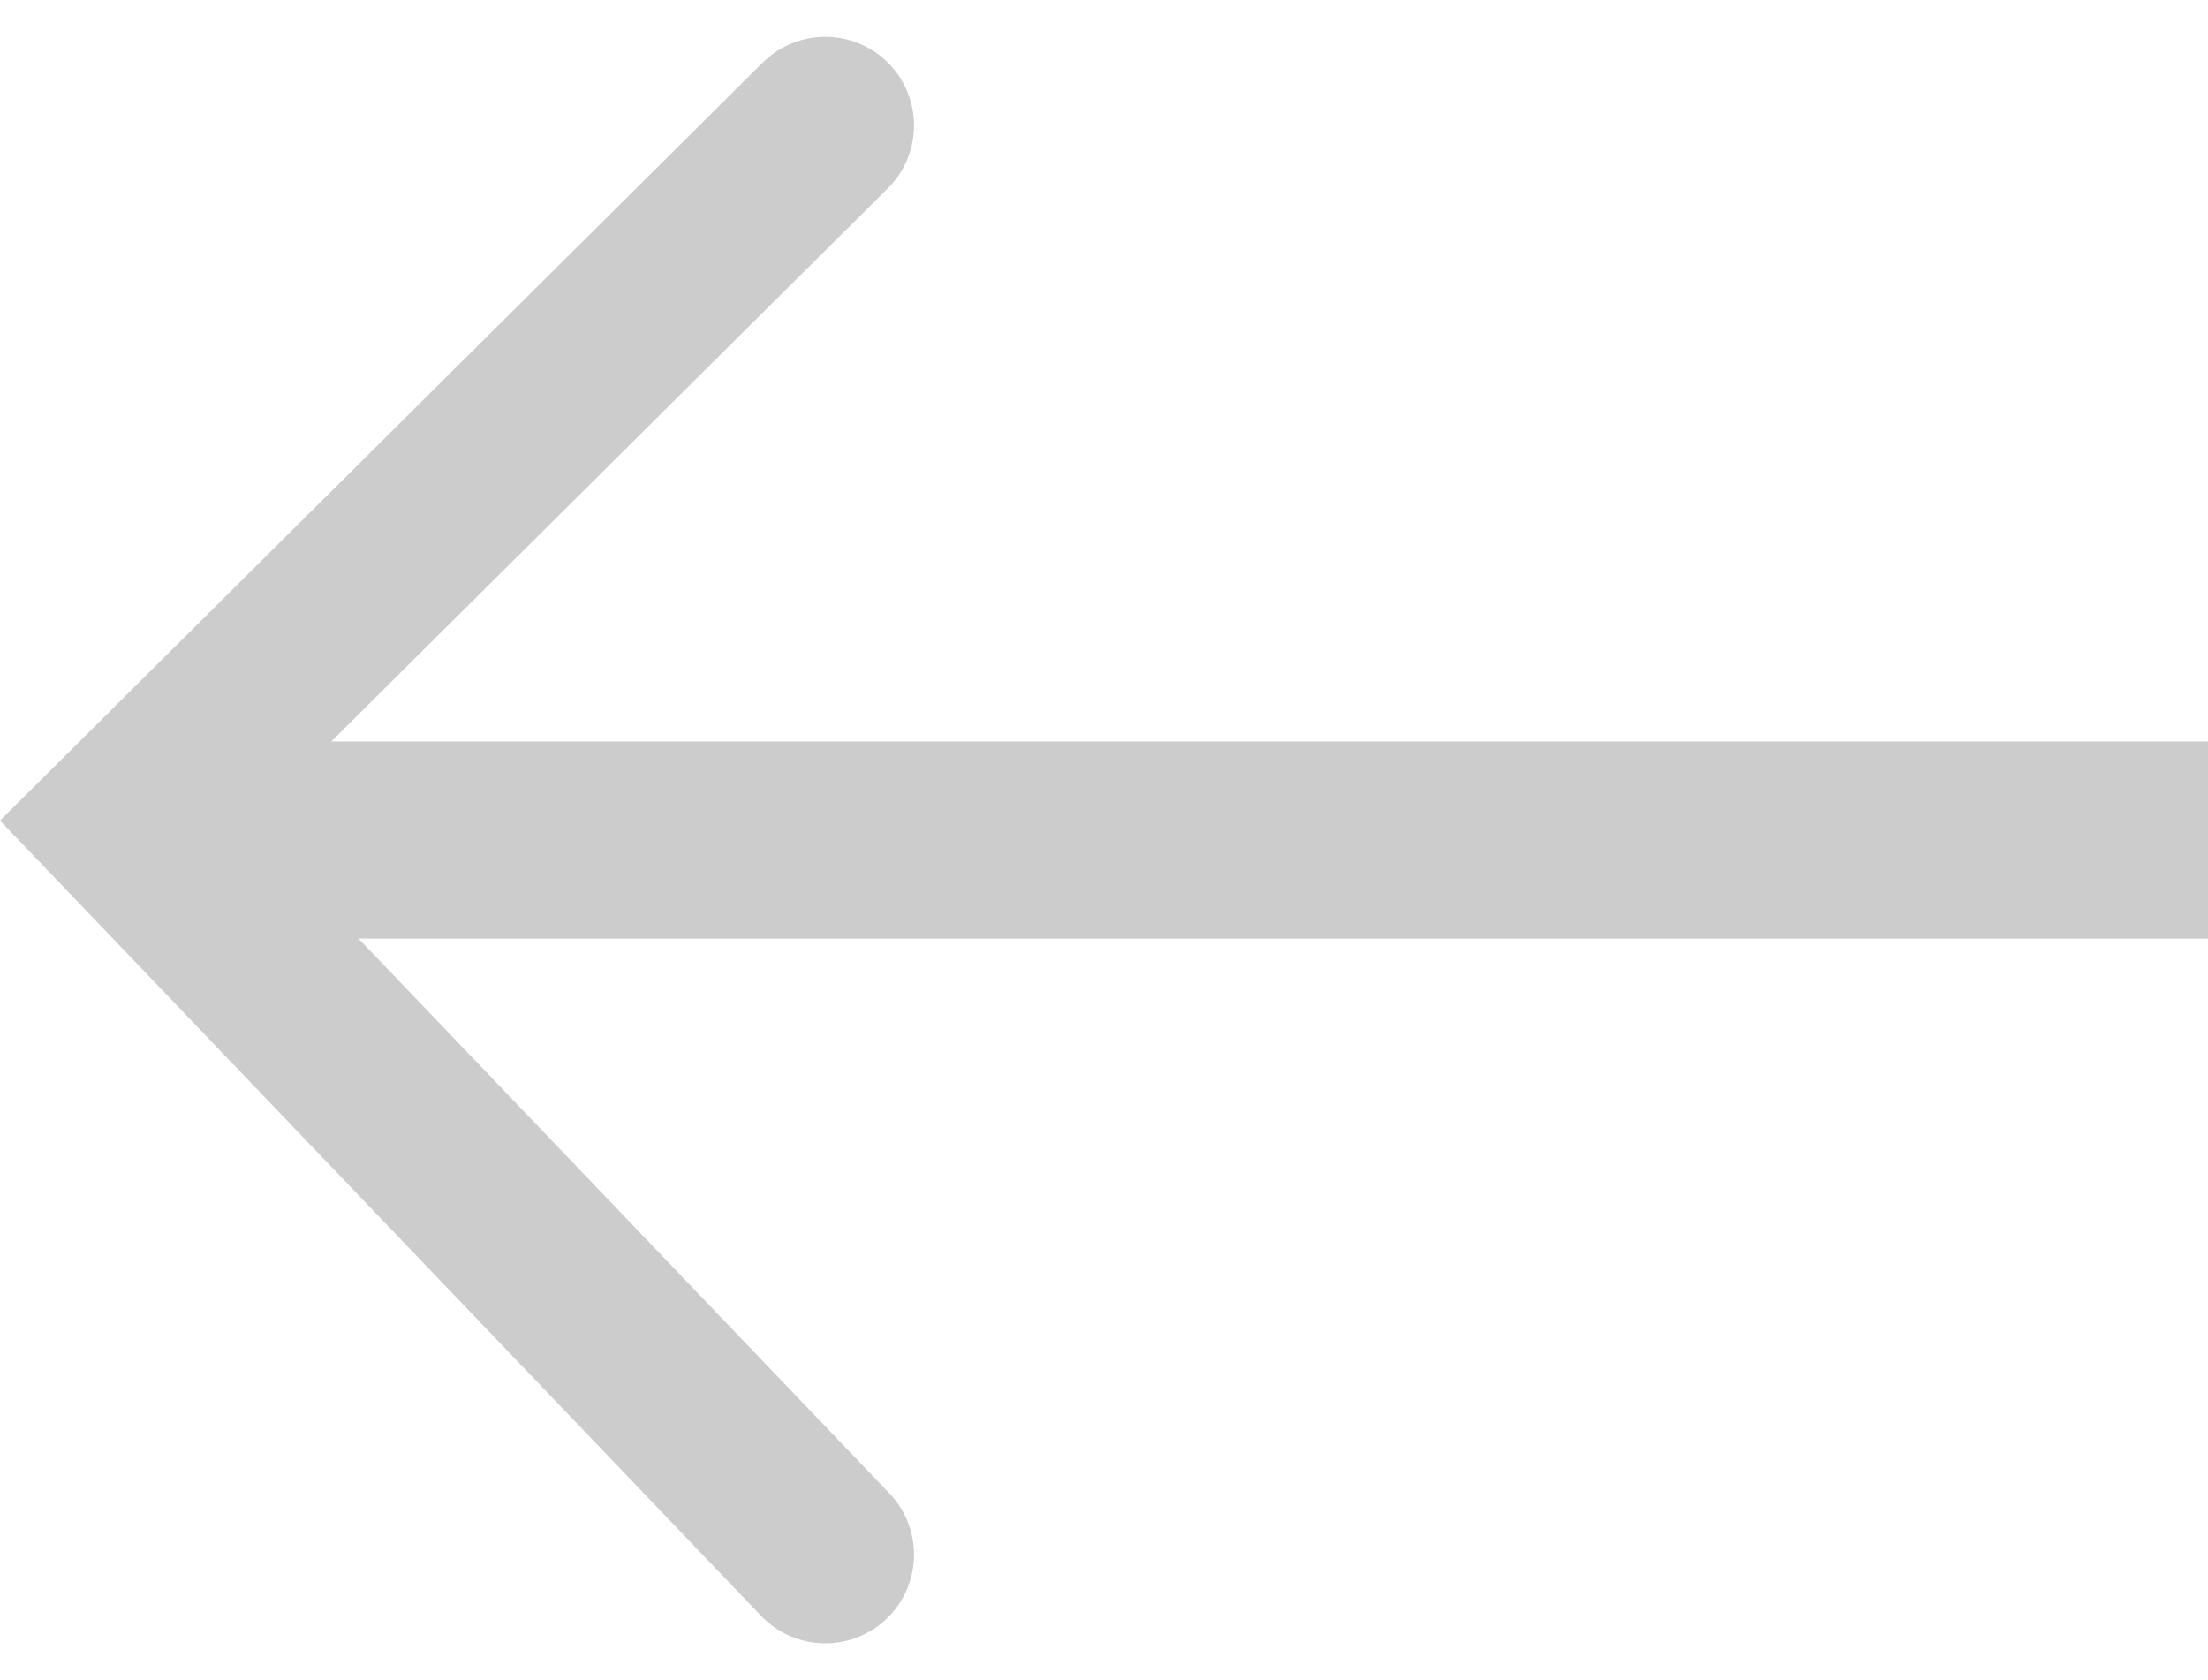
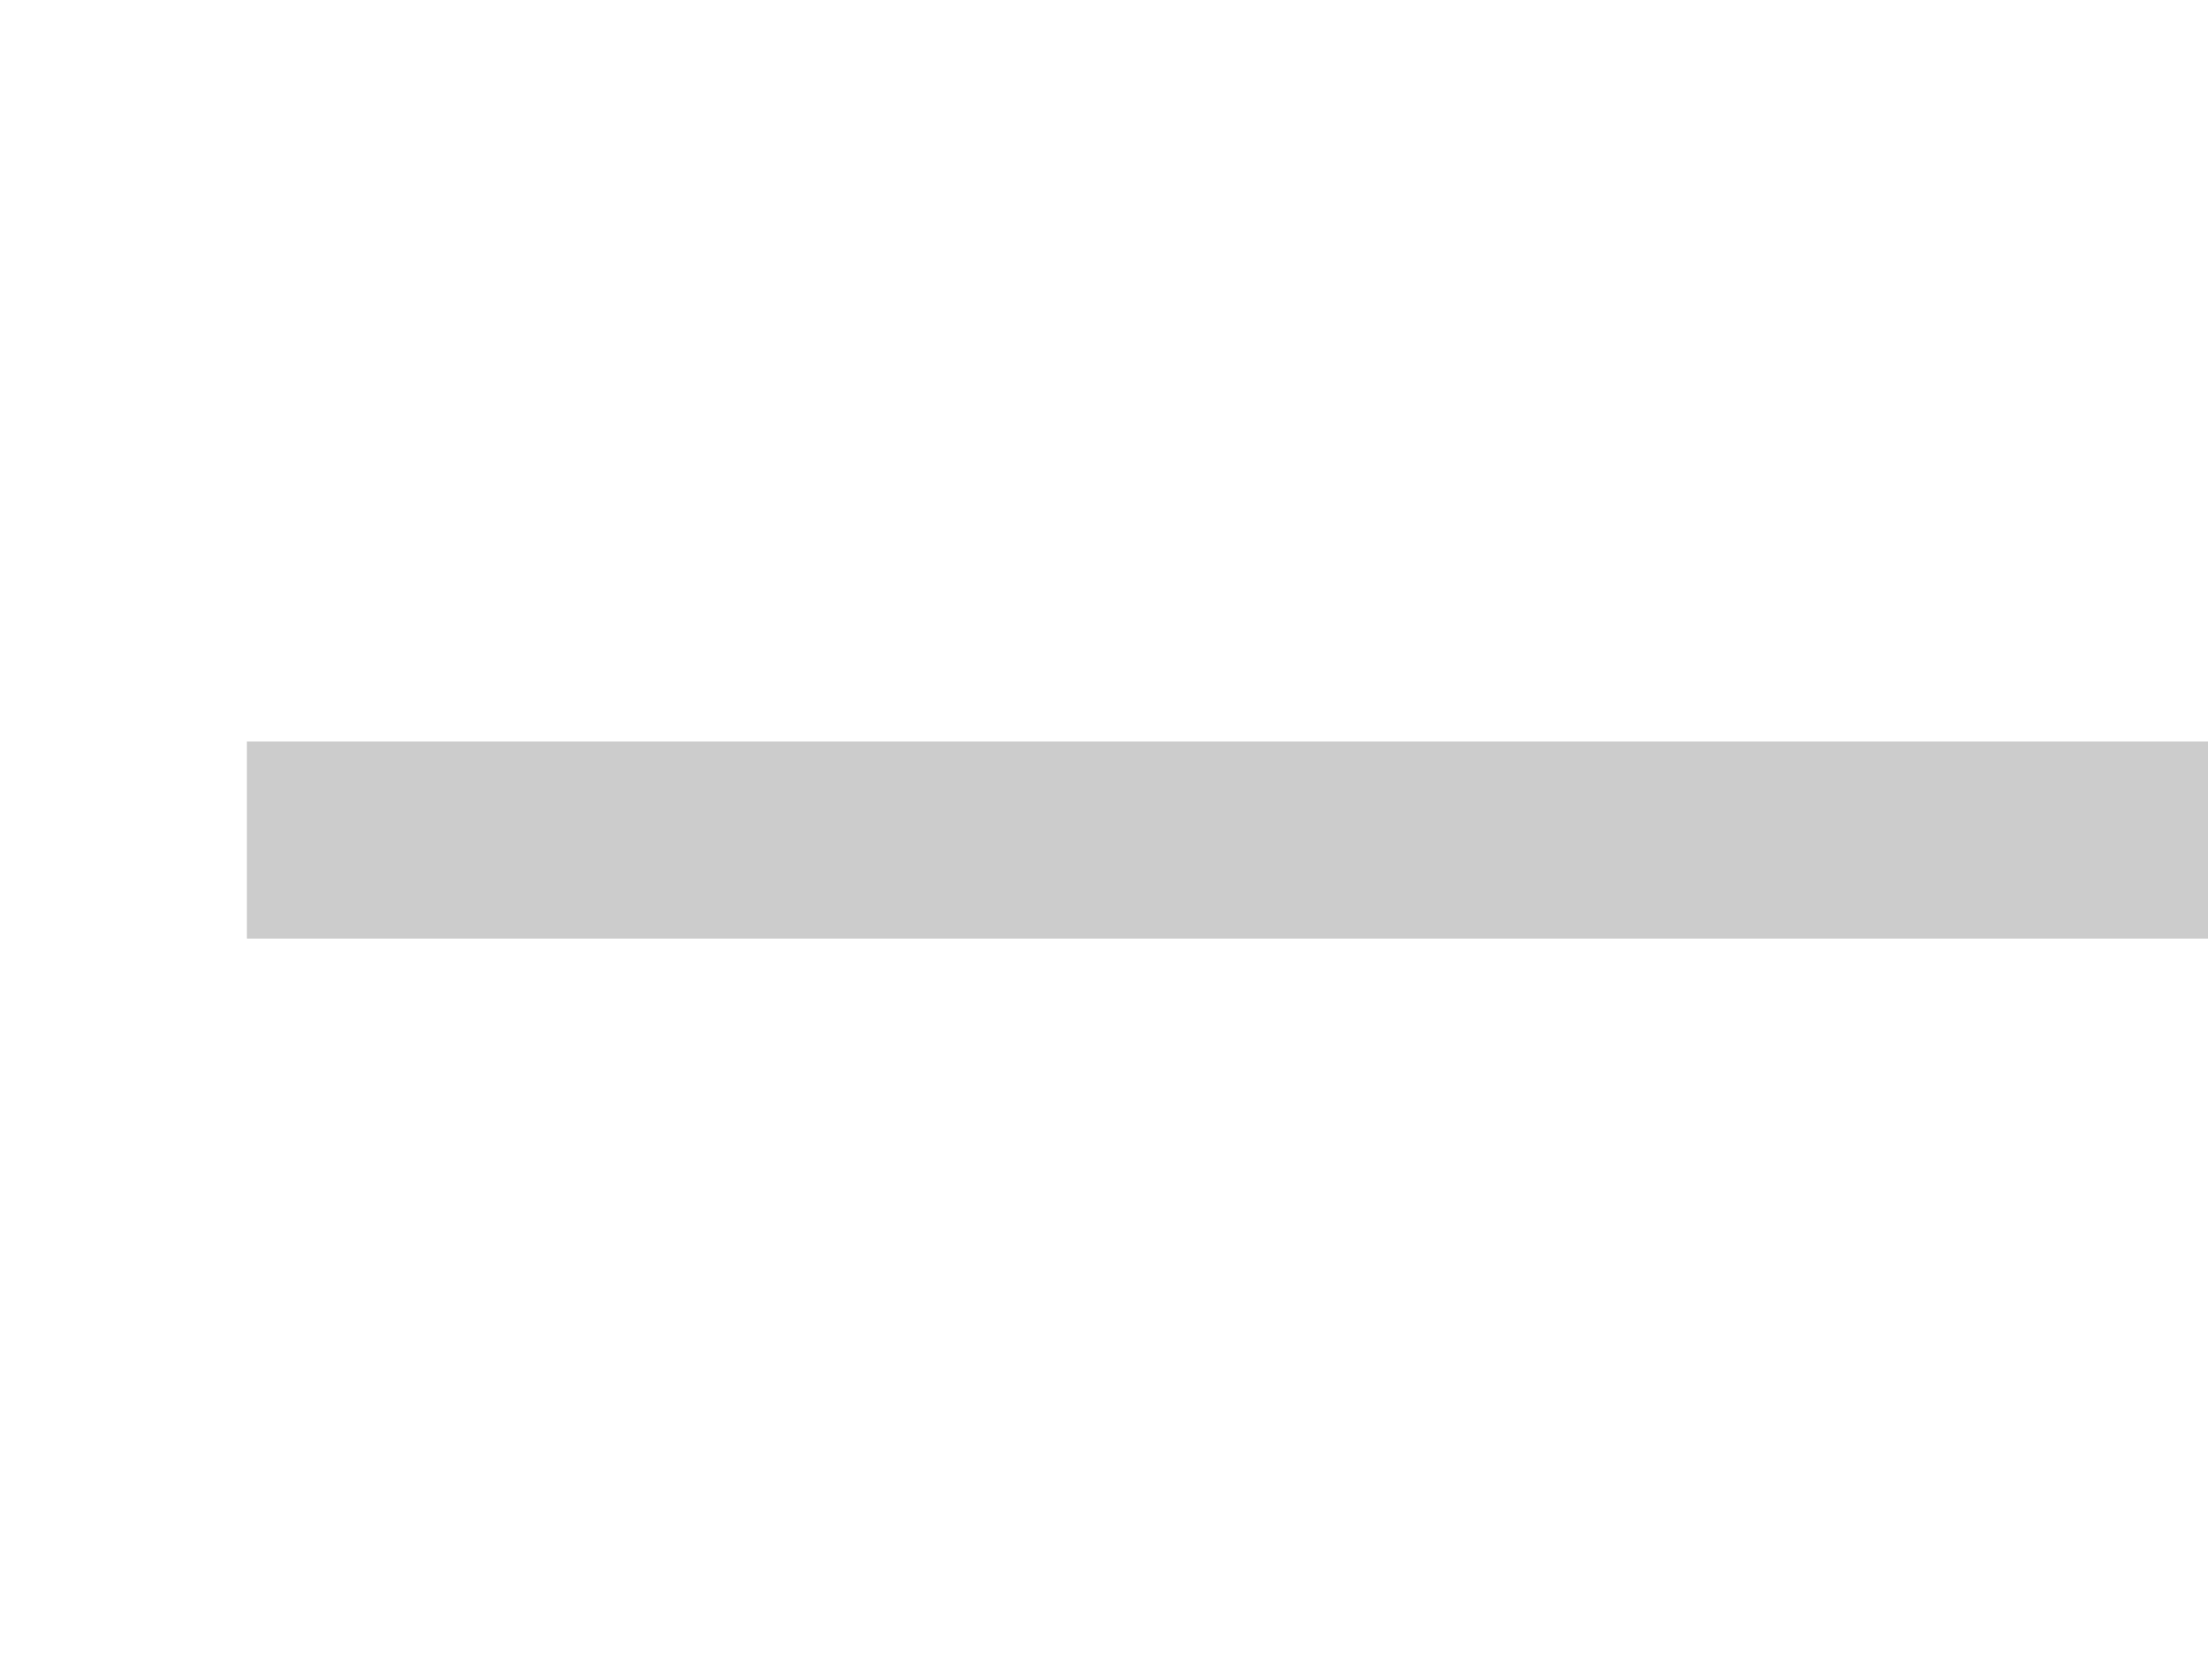
<svg xmlns="http://www.w3.org/2000/svg" width="22.404" height="17.045" viewBox="0 0 22.404 17.045">
  <g id="Group_542" data-name="Group 542" transform="translate(1.261 1.273)" opacity="0.2">
    <rect id="Rectangle_25" data-name="Rectangle 25" width="2" height="19.9" transform="translate(21.144 6.25) rotate(90)" />
-     <path id="Path_19808" data-name="Path 19808" d="M0,0,7.068,7.113,14.5,0" transform="translate(7.113 0) rotate(90)" fill="none" stroke="#000" stroke-linecap="round" stroke-width="1.8" />
  </g>
</svg>